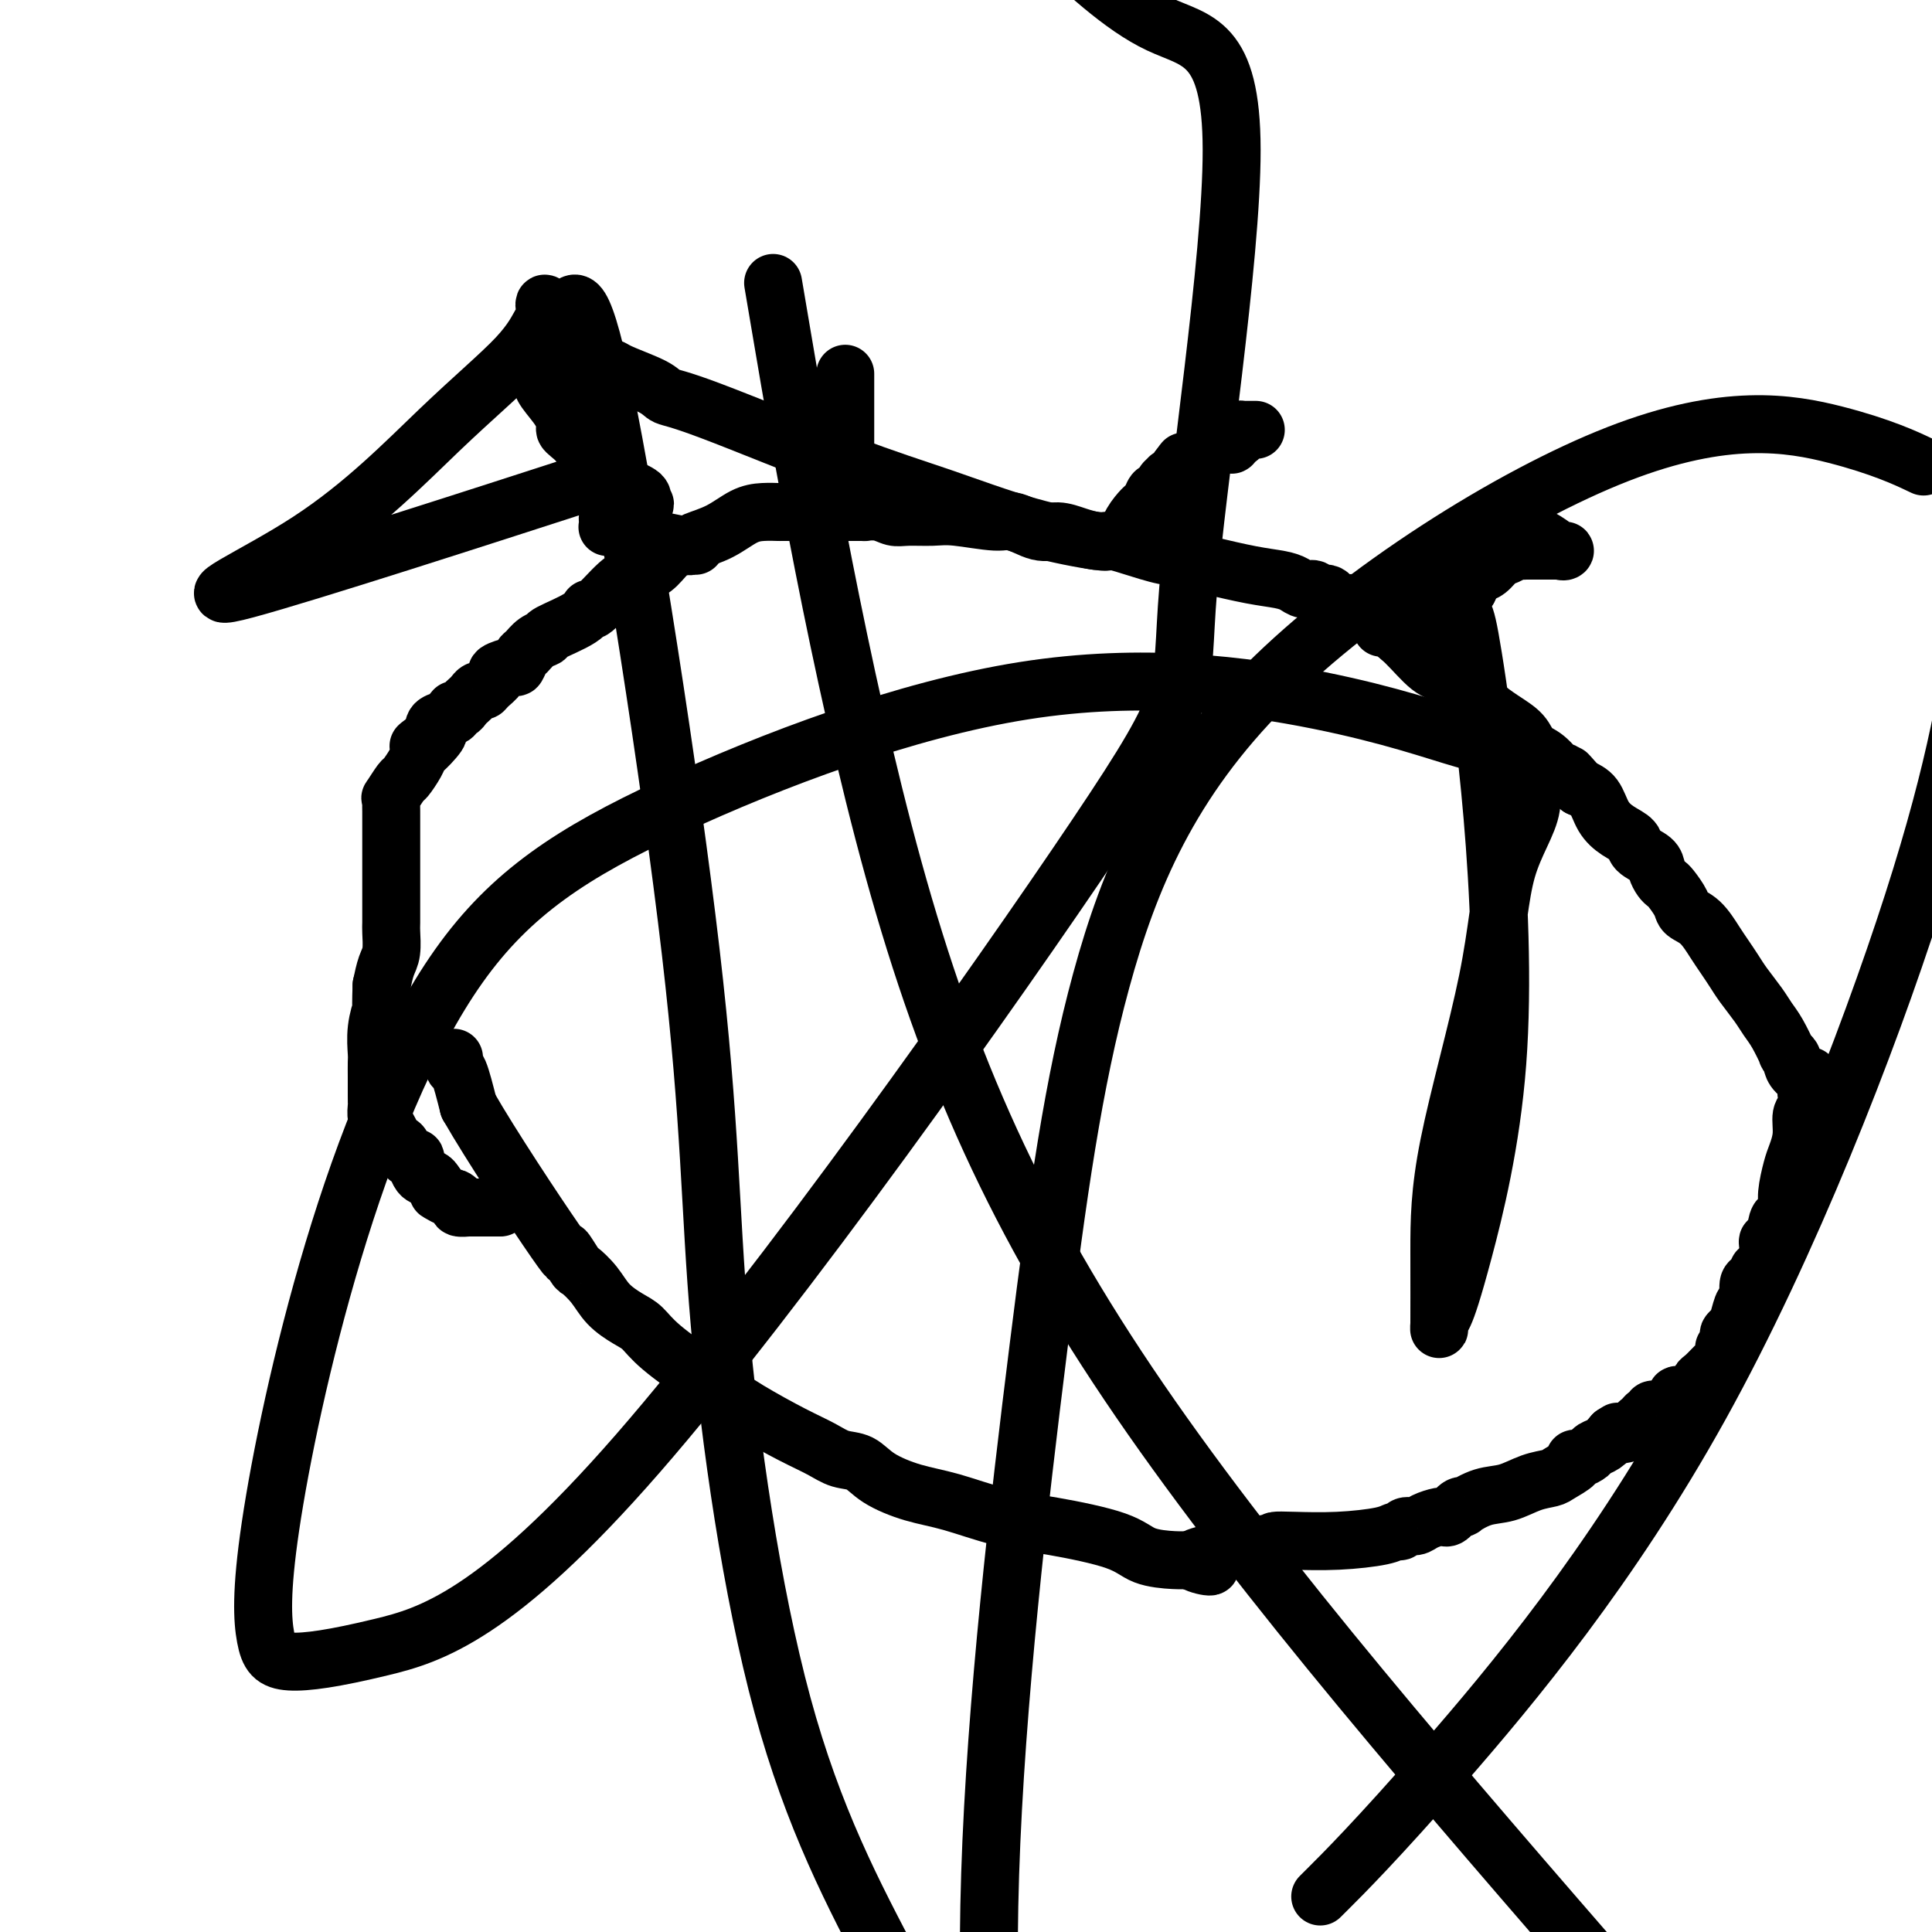
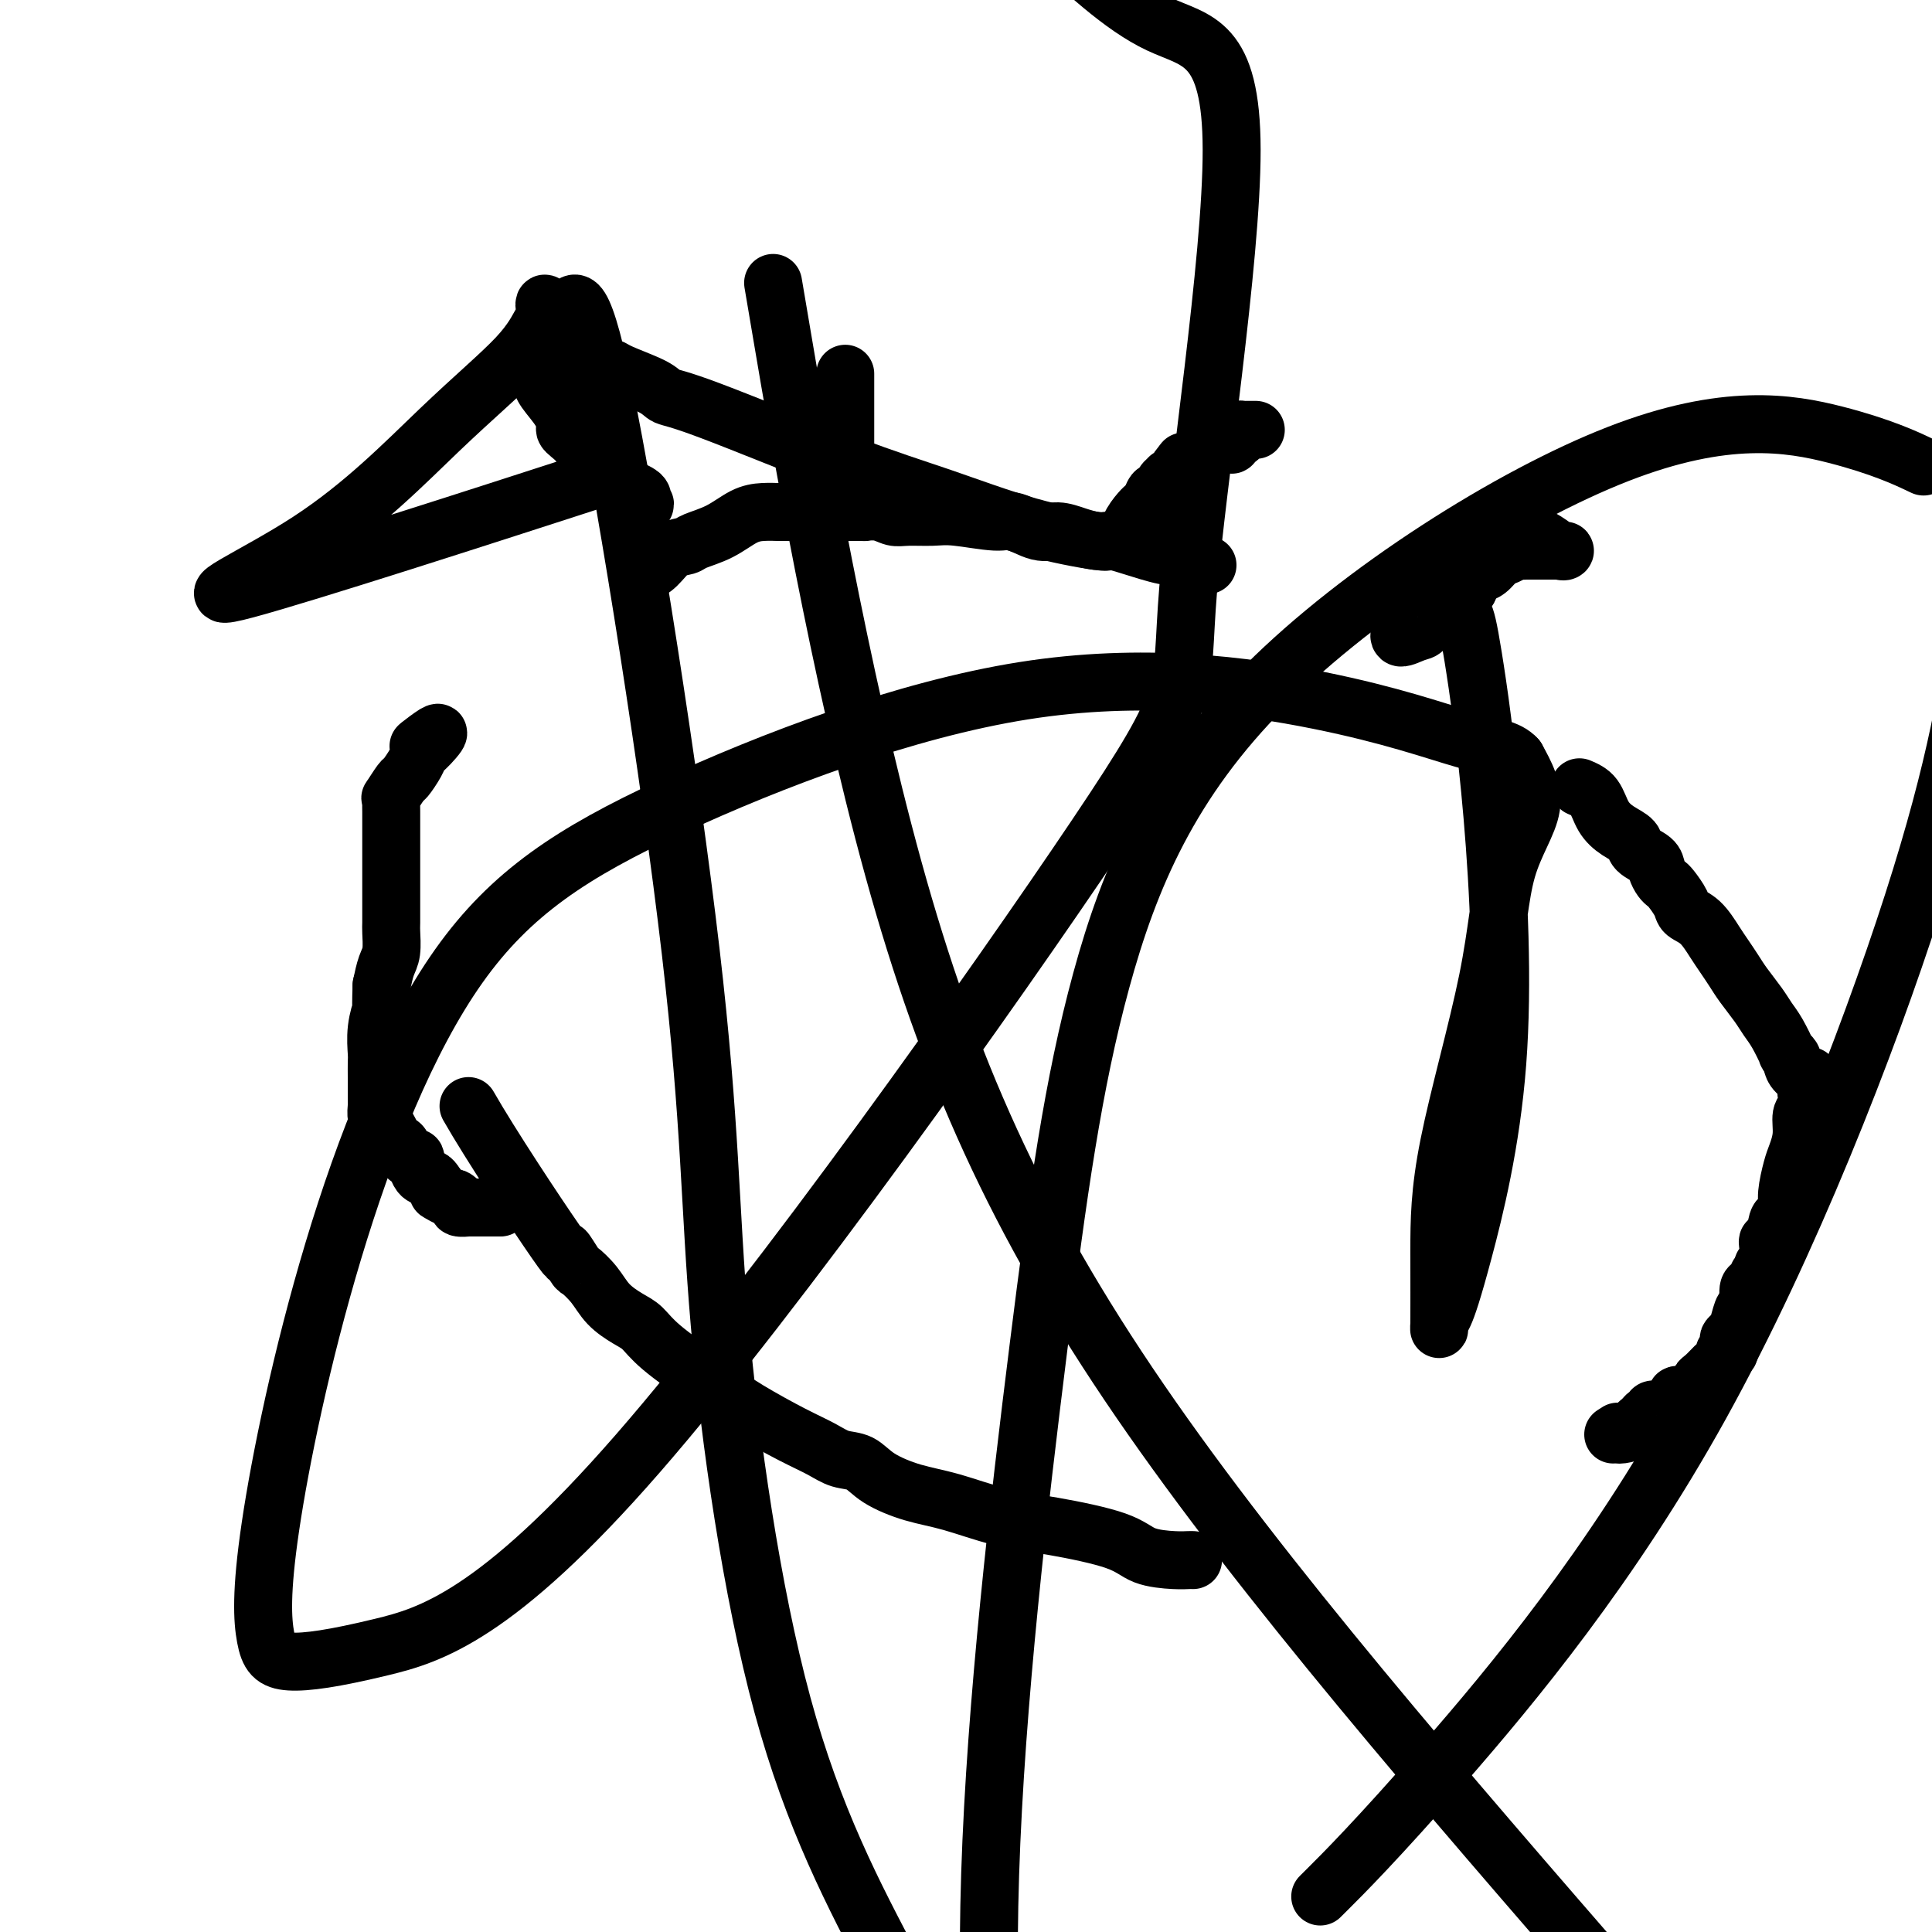
<svg xmlns="http://www.w3.org/2000/svg" viewBox="0 0 400 400" version="1.1">
  <g fill="none" stroke="#000000" stroke-width="12" stroke-linecap="round" stroke-linejoin="round">
-     <path d="M94,219c-0.067,0.889 -0.133,1.778 0,2c0.133,0.222 0.467,-0.222 1,1c0.533,1.222 1.267,4.111 2,7" />
    <path d="M97,229c4.451,7.814 14.077,22.351 18,28c3.923,5.649 2.141,2.412 2,2c-0.141,-0.412 1.358,2.001 2,3c0.642,0.999 0.426,0.584 1,1c0.574,0.416 1.937,1.662 3,3c1.063,1.338 1.825,2.767 3,4c1.175,1.233 2.763,2.268 4,3c1.237,0.732 2.122,1.159 3,2c0.878,0.841 1.749,2.094 4,4c2.251,1.906 5.883,4.464 8,6c2.117,1.536 2.719,2.051 4,3c1.281,0.949 3.242,2.333 6,4c2.758,1.667 6.314,3.618 9,5c2.686,1.382 4.502,2.194 6,3c1.498,0.806 2.679,1.604 4,2c1.321,0.396 2.783,0.389 4,1c1.217,0.611 2.191,1.840 4,3c1.809,1.160 4.455,2.253 7,3c2.545,0.747 4.989,1.149 8,2c3.011,0.851 6.588,2.151 10,3c3.412,0.849 6.658,1.247 11,2c4.342,0.753 9.779,1.862 13,3c3.221,1.138 4.224,2.305 6,3c1.776,0.695 4.324,0.918 6,1c1.676,0.082 2.479,0.023 3,0c0.521,-0.023 0.761,-0.012 1,0" />
-     <path d="M247,323c8.239,2.332 -0.163,1.161 0,0c0.163,-1.161 8.890,-2.314 13,-3c4.110,-0.686 3.602,-0.906 4,-1c0.398,-0.094 1.704,-0.063 4,0c2.296,0.063 5.584,0.156 9,0c3.416,-0.156 6.960,-0.563 9,-1c2.040,-0.437 2.576,-0.904 3,-1c0.424,-0.096 0.737,0.181 1,0c0.263,-0.181 0.477,-0.819 1,-1c0.523,-0.181 1.355,0.095 2,0c0.645,-0.095 1.103,-0.559 2,-1c0.897,-0.441 2.233,-0.858 3,-1c0.767,-0.142 0.967,-0.011 1,0c0.033,0.011 -0.099,-0.100 0,0c0.099,0.100 0.430,0.412 1,0c0.570,-0.412 1.379,-1.548 2,-2c0.621,-0.452 1.053,-0.219 1,0c-0.053,0.219 -0.593,0.423 0,0c0.593,-0.423 2.317,-1.474 4,-2c1.683,-0.526 3.324,-0.526 5,-1c1.676,-0.474 3.387,-1.423 5,-2c1.613,-0.577 3.128,-0.781 4,-1c0.872,-0.219 1.102,-0.454 2,-1c0.898,-0.546 2.463,-1.403 3,-2c0.537,-0.597 0.045,-0.933 0,-1c-0.045,-0.067 0.358,0.134 1,0c0.642,-0.134 1.523,-0.603 2,-1c0.477,-0.397 0.552,-0.722 1,-1c0.448,-0.278 1.271,-0.508 2,-1c0.729,-0.492 1.365,-1.246 2,-2" />
-     <path d="M334,297c1.991,-1.345 0.470,-0.207 1,0c0.530,0.207 3.113,-0.518 4,-1c0.887,-0.482 0.079,-0.721 0,-1c-0.079,-0.279 0.569,-0.597 1,-1c0.431,-0.403 0.643,-0.889 1,-1c0.357,-0.111 0.860,0.155 1,0c0.140,-0.155 -0.082,-0.729 0,-1c0.082,-0.271 0.468,-0.237 1,0c0.532,0.237 1.210,0.677 2,0c0.790,-0.677 1.692,-2.470 2,-3c0.308,-0.530 0.023,0.205 1,0c0.977,-0.205 3.217,-1.349 4,-2c0.783,-0.651 0.109,-0.808 0,-1c-0.109,-0.192 0.348,-0.420 1,-1c0.652,-0.580 1.499,-1.513 2,-2c0.501,-0.487 0.656,-0.530 1,-1c0.344,-0.470 0.876,-1.369 1,-2c0.124,-0.631 -0.160,-0.995 0,-1c0.160,-0.005 0.764,0.348 1,0c0.236,-0.348 0.104,-1.397 0,-2c-0.104,-0.603 -0.182,-0.761 0,-1c0.182,-0.239 0.622,-0.558 1,-1c0.378,-0.442 0.692,-1.007 1,-2c0.308,-0.993 0.608,-2.412 1,-3c0.392,-0.588 0.875,-0.343 1,-1c0.125,-0.657 -0.107,-2.215 0,-3c0.107,-0.785 0.555,-0.798 1,-1c0.445,-0.202 0.889,-0.593 1,-1c0.111,-0.407 -0.111,-0.831 0,-1c0.111,-0.169 0.556,-0.085 1,0" />
+     <path d="M334,297c1.991,-1.345 0.470,-0.207 1,0c0.530,0.207 3.113,-0.518 4,-1c0.887,-0.482 0.079,-0.721 0,-1c-0.079,-0.279 0.569,-0.597 1,-1c0.431,-0.403 0.643,-0.889 1,-1c0.357,-0.111 0.860,0.155 1,0c0.140,-0.155 -0.082,-0.729 0,-1c0.082,-0.271 0.468,-0.237 1,0c0.532,0.237 1.210,0.677 2,0c0.790,-0.677 1.692,-2.470 2,-3c0.308,-0.530 0.023,0.205 1,0c0.977,-0.205 3.217,-1.349 4,-2c0.783,-0.651 0.109,-0.808 0,-1c-0.109,-0.192 0.348,-0.420 1,-1c0.652,-0.580 1.499,-1.513 2,-2c0.501,-0.487 0.656,-0.530 1,-1c0.344,-0.470 0.876,-1.369 1,-2c0.160,-0.005 0.764,0.348 1,0c0.236,-0.348 0.104,-1.397 0,-2c-0.104,-0.603 -0.182,-0.761 0,-1c0.182,-0.239 0.622,-0.558 1,-1c0.378,-0.442 0.692,-1.007 1,-2c0.308,-0.993 0.608,-2.412 1,-3c0.392,-0.588 0.875,-0.343 1,-1c0.125,-0.657 -0.107,-2.215 0,-3c0.107,-0.785 0.555,-0.798 1,-1c0.445,-0.202 0.889,-0.593 1,-1c0.111,-0.407 -0.111,-0.831 0,-1c0.111,-0.169 0.556,-0.085 1,0" />
    <path d="M365,263c1.947,-3.871 0.315,-1.549 0,-1c-0.315,0.549 0.689,-0.674 1,-2c0.311,-1.326 -0.070,-2.753 0,-3c0.070,-0.247 0.592,0.687 1,0c0.408,-0.687 0.701,-2.996 1,-4c0.299,-1.004 0.605,-0.704 1,-1c0.395,-0.296 0.880,-1.187 1,-2c0.120,-0.813 -0.127,-1.549 0,-3c0.127,-1.451 0.626,-3.619 1,-5c0.374,-1.381 0.622,-1.975 1,-3c0.378,-1.025 0.886,-2.482 1,-4c0.114,-1.518 -0.165,-3.098 0,-4c0.165,-0.902 0.775,-1.128 1,-2c0.225,-0.872 0.064,-2.392 0,-3c-0.064,-0.608 -0.032,-0.304 0,0" />
    <path d="M374,226c1.364,-5.914 0.276,-2.200 0,-1c-0.276,1.200 0.262,-0.114 0,-1c-0.262,-0.886 -1.322,-1.344 -2,-2c-0.678,-0.656 -0.972,-1.509 -1,-2c-0.028,-0.491 0.211,-0.620 0,-1c-0.211,-0.380 -0.870,-1.010 -1,-1c-0.130,0.010 0.271,0.659 0,0c-0.271,-0.659 -1.213,-2.627 -2,-4c-0.787,-1.373 -1.418,-2.153 -2,-3c-0.582,-0.847 -1.114,-1.762 -2,-3c-0.886,-1.238 -2.127,-2.800 -3,-4c-0.873,-1.200 -1.379,-2.037 -2,-3c-0.621,-0.963 -1.355,-2.053 -2,-3c-0.645,-0.947 -1.199,-1.753 -2,-3c-0.801,-1.247 -1.850,-2.936 -3,-4c-1.150,-1.064 -2.402,-1.503 -3,-2c-0.598,-0.497 -0.542,-1.053 -1,-2c-0.458,-0.947 -1.430,-2.284 -2,-3c-0.570,-0.716 -0.738,-0.811 -1,-1c-0.262,-0.189 -0.618,-0.474 -1,-1c-0.382,-0.526 -0.791,-1.295 -1,-2c-0.209,-0.705 -0.220,-1.345 -1,-2c-0.780,-0.655 -2.330,-1.323 -3,-2c-0.670,-0.677 -0.461,-1.361 -1,-2c-0.539,-0.639 -1.825,-1.233 -3,-2c-1.175,-0.767 -2.239,-1.706 -3,-3c-0.761,-1.294 -1.217,-2.941 -2,-4c-0.783,-1.059 -1.891,-1.529 -3,-2" />
-     <path d="M327,163c-4.443,-5.044 -1.551,-1.654 -1,-1c0.551,0.654 -1.240,-1.427 -2,-2c-0.760,-0.573 -0.488,0.363 -1,0c-0.512,-0.363 -1.807,-2.026 -3,-3c-1.193,-0.974 -2.286,-1.261 -3,-2c-0.714,-0.739 -1.051,-1.932 -2,-3c-0.949,-1.068 -2.510,-2.013 -4,-3c-1.490,-0.987 -2.908,-2.018 -4,-3c-1.092,-0.982 -1.858,-1.917 -3,-3c-1.142,-1.083 -2.660,-2.314 -4,-3c-1.340,-0.686 -2.502,-0.828 -4,-2c-1.498,-1.172 -3.333,-3.376 -5,-5c-1.667,-1.624 -3.168,-2.669 -4,-3c-0.832,-0.331 -0.995,0.052 -1,0c-0.005,-0.052 0.149,-0.540 0,-1c-0.149,-0.460 -0.599,-0.893 -1,-1c-0.401,-0.107 -0.752,0.111 -1,0c-0.248,-0.111 -0.394,-0.552 -1,-1c-0.606,-0.448 -1.671,-0.903 -2,-1c-0.329,-0.097 0.078,0.162 0,0c-0.078,-0.162 -0.641,-0.746 -1,-1c-0.359,-0.254 -0.515,-0.177 -1,0c-0.485,0.177 -1.299,0.455 -2,0c-0.701,-0.455 -1.290,-1.641 -2,-2c-0.710,-0.359 -1.542,0.111 -2,0c-0.458,-0.111 -0.541,-0.802 -1,-1c-0.459,-0.198 -1.294,0.099 -2,0c-0.706,-0.099 -1.282,-0.594 -2,-1c-0.718,-0.406 -1.578,-0.725 -3,-1c-1.422,-0.275 -3.406,-0.507 -6,-1c-2.594,-0.493 -5.797,-1.246 -9,-2" />
    <path d="M250,117c-7.084,-2.050 -7.293,-1.676 -9,-2c-1.707,-0.324 -4.911,-1.345 -7,-2c-2.089,-0.655 -3.064,-0.944 -4,-1c-0.936,-0.056 -1.833,0.121 -3,0c-1.167,-0.121 -2.604,-0.539 -4,-1c-1.396,-0.461 -2.750,-0.964 -4,-1c-1.250,-0.036 -2.394,0.397 -4,0c-1.606,-0.397 -3.672,-1.623 -5,-2c-1.328,-0.377 -1.916,0.096 -4,0c-2.084,-0.096 -5.663,-0.762 -8,-1c-2.337,-0.238 -3.433,-0.050 -5,0c-1.567,0.050 -3.604,-0.039 -5,0c-1.396,0.039 -2.150,0.207 -3,0c-0.850,-0.207 -1.796,-0.787 -3,-1c-1.204,-0.213 -2.667,-0.057 -3,0c-0.333,0.057 0.465,0.015 0,0c-0.465,-0.015 -2.194,-0.004 -3,0c-0.806,0.004 -0.690,0.001 -1,0c-0.310,-0.001 -1.048,-0.000 -2,0c-0.952,0.000 -2.120,-0.000 -3,0c-0.880,0.000 -1.473,0.001 -3,0c-1.527,-0.001 -3.989,-0.005 -5,0c-1.011,0.005 -0.572,0.018 -1,0c-0.428,-0.018 -1.724,-0.068 -3,0c-1.276,0.068 -2.533,0.254 -4,1c-1.467,0.746 -3.144,2.052 -5,3c-1.856,0.948 -3.889,1.539 -5,2c-1.111,0.461 -1.298,0.794 -2,1c-0.702,0.206 -1.920,0.286 -3,1c-1.080,0.714 -2.023,2.061 -3,3c-0.977,0.939 -1.989,1.469 -3,2" />
-     <path d="M133,119c-4.503,2.260 -3.261,1.409 -3,1c0.261,-0.409 -0.460,-0.376 -2,1c-1.540,1.376 -3.900,4.095 -5,5c-1.100,0.905 -0.942,-0.004 -1,0c-0.058,0.004 -0.334,0.922 -2,2c-1.666,1.078 -4.722,2.315 -6,3c-1.278,0.685 -0.777,0.818 -1,1c-0.223,0.182 -1.171,0.412 -2,1c-0.829,0.588 -1.540,1.534 -2,2c-0.460,0.466 -0.668,0.453 -1,1c-0.332,0.547 -0.789,1.656 -1,2c-0.211,0.344 -0.175,-0.076 -1,0c-0.825,0.076 -2.511,0.646 -3,1c-0.489,0.354 0.220,0.490 0,1c-0.220,0.510 -1.368,1.394 -2,2c-0.632,0.606 -0.747,0.936 -1,1c-0.253,0.064 -0.645,-0.136 -1,0c-0.355,0.136 -0.674,0.610 -1,1c-0.326,0.390 -0.660,0.696 -1,1c-0.340,0.304 -0.685,0.606 -1,1c-0.315,0.394 -0.600,0.878 -1,1c-0.400,0.122 -0.917,-0.119 -1,0c-0.083,0.119 0.266,0.599 0,1c-0.266,0.401 -1.149,0.723 -2,1c-0.851,0.277 -1.672,0.508 -2,1c-0.328,0.492 -0.164,1.246 0,2" />
    <path d="M90,152c-6.622,5.011 -1.676,1.038 0,0c1.676,-1.038 0.083,0.857 -1,2c-1.083,1.143 -1.657,1.533 -2,2c-0.343,0.467 -0.456,1.011 -1,2c-0.544,0.989 -1.519,2.425 -2,3c-0.481,0.575 -0.469,0.290 -1,1c-0.531,0.710 -1.606,2.414 -2,3c-0.394,0.586 -0.105,0.052 0,0c0.105,-0.052 0.028,0.376 0,1c-0.028,0.624 -0.008,1.442 0,2c0.008,0.558 0.002,0.855 0,1c-0.002,0.145 -0.001,0.136 0,0c0.001,-0.136 0.000,-0.401 0,0c-0.000,0.401 -0.000,1.468 0,2c0.000,0.532 0.000,0.528 0,1c-0.000,0.472 -0.000,1.418 0,2c0.000,0.582 0.000,0.800 0,1c-0.000,0.200 -0.000,0.383 0,1c0.000,0.617 0.000,1.668 0,2c-0.000,0.332 -0.000,-0.054 0,1c0.000,1.054 0.001,3.549 0,5c-0.001,1.451 -0.003,1.857 0,3c0.003,1.143 0.012,3.022 0,4c-0.012,0.978 -0.044,1.056 0,2c0.044,0.944 0.166,2.754 0,4c-0.166,1.246 -0.619,1.927 -1,3c-0.381,1.073 -0.691,2.536 -1,4" />
    <path d="M79,204c-0.249,6.999 0.130,4.995 0,5c-0.130,0.005 -0.767,2.017 -1,4c-0.233,1.983 -0.062,3.935 0,5c0.062,1.065 0.017,1.241 0,2c-0.017,0.759 -0.004,2.100 0,3c0.004,0.900 0.000,1.359 0,2c-0.000,0.641 0.003,1.462 0,2c-0.003,0.538 -0.012,0.791 0,1c0.012,0.209 0.046,0.374 0,1c-0.046,0.626 -0.171,1.711 0,2c0.171,0.289 0.637,-0.220 1,0c0.363,0.220 0.622,1.167 1,2c0.378,0.833 0.875,1.550 1,2c0.125,0.450 -0.121,0.632 0,1c0.121,0.368 0.611,0.922 1,1c0.389,0.078 0.678,-0.322 1,0c0.322,0.322 0.677,1.365 1,2c0.323,0.635 0.615,0.863 1,1c0.385,0.137 0.863,0.183 1,0c0.137,-0.183 -0.066,-0.595 0,0c0.066,0.595 0.402,2.199 1,3c0.598,0.801 1.456,0.800 2,1c0.544,0.200 0.772,0.600 1,1" />
    <path d="M90,245c2.112,2.636 1.393,2.226 1,2c-0.393,-0.226 -0.461,-0.267 0,0c0.461,0.267 1.452,0.842 2,1c0.548,0.158 0.654,-0.101 1,0c0.346,0.101 0.933,0.563 1,1c0.067,0.437 -0.384,0.849 0,1c0.384,0.151 1.604,0.040 2,0c0.396,-0.040 -0.034,-0.011 0,0c0.034,0.011 0.530,0.003 1,0c0.470,-0.003 0.914,-0.001 1,0c0.086,0.001 -0.184,0.000 0,0c0.184,-0.000 0.823,-0.000 1,0c0.177,0.000 -0.107,0.000 0,0c0.107,-0.000 0.606,-0.000 1,0c0.394,0.000 0.684,0.000 1,0c0.316,-0.000 0.658,-0.000 1,0" />
    <path d="M103,250c1.244,0.000 0.356,-0.000 0,0c-0.356,0.000 -0.178,0.000 0,0" />
    <path d="M175,96c0.000,-7.083 0.000,-14.167 0,-17c0.000,-2.833 0.000,-1.417 0,0" />
-     <path d="M144,113c-0.419,0.007 -0.838,0.014 -1,0c-0.162,-0.014 -0.066,-0.050 0,0c0.066,0.050 0.101,0.185 -1,0c-1.101,-0.185 -3.339,-0.690 -5,-1c-1.661,-0.310 -2.746,-0.426 -4,-1c-1.254,-0.574 -2.677,-1.607 -4,-2c-1.323,-0.393 -2.545,-0.147 -3,0c-0.455,0.147 -0.144,0.193 0,0c0.144,-0.193 0.122,-0.626 0,-1c-0.122,-0.374 -0.344,-0.689 0,-1c0.344,-0.311 1.255,-0.619 2,-1c0.745,-0.381 1.323,-0.834 2,-1c0.677,-0.166 1.451,-0.045 2,0c0.549,0.045 0.871,0.013 1,0c0.129,-0.013 0.064,-0.006 0,0" />
    <path d="M133,105c1.074,-0.797 0.258,-0.791 0,-1c-0.258,-0.209 0.042,-0.634 0,-1c-0.042,-0.366 -0.427,-0.674 -1,-1c-0.573,-0.326 -1.334,-0.669 -2,-1c-0.666,-0.331 -1.238,-0.649 -2,-1c-0.762,-0.351 -1.713,-0.736 -2,-1c-0.287,-0.264 0.089,-0.406 0,-1c-0.089,-0.594 -0.643,-1.640 -1,-2c-0.357,-0.360 -0.516,-0.033 -1,0c-0.484,0.033 -1.292,-0.227 -2,-1c-0.708,-0.773 -1.315,-2.057 -2,-3c-0.685,-0.943 -1.448,-1.544 -2,-2c-0.552,-0.456 -0.894,-0.767 -1,-1c-0.106,-0.233 0.024,-0.387 0,-1c-0.024,-0.613 -0.202,-1.684 -1,-3c-0.798,-1.316 -2.214,-2.877 -3,-4c-0.786,-1.123 -0.940,-1.807 -1,-2c-0.060,-0.193 -0.025,0.106 0,0c0.025,-0.106 0.040,-0.617 0,-1c-0.040,-0.383 -0.135,-0.639 0,-1c0.135,-0.361 0.500,-0.829 1,-1c0.500,-0.171 1.134,-0.046 2,0c0.866,0.046 1.964,0.012 3,0c1.036,-0.012 2.010,-0.004 3,0c0.990,0.004 1.995,0.002 3,0" />
    <path d="M124,76c2.375,-0.234 2.312,0.179 4,1c1.688,0.821 5.128,2.048 7,3c1.872,0.952 2.177,1.630 3,2c0.823,0.370 2.165,0.432 9,3c6.835,2.568 19.162,7.641 28,11c8.838,3.359 14.186,5.005 20,7c5.814,1.995 12.095,4.339 18,6c5.905,1.661 11.436,2.640 14,3c2.564,0.360 2.161,0.103 2,0c-0.161,-0.103 -0.081,-0.051 0,0" />
    <path d="M234,111c0.052,0.144 0.104,0.288 0,0c-0.104,-0.288 -0.365,-1.007 0,-2c0.365,-0.993 1.355,-2.259 2,-3c0.645,-0.741 0.946,-0.955 1,-1c0.054,-0.045 -0.139,0.080 0,0c0.139,-0.080 0.612,-0.365 1,-1c0.388,-0.635 0.692,-1.620 1,-2c0.308,-0.380 0.619,-0.154 1,0c0.381,0.154 0.833,0.235 1,0c0.167,-0.235 0.049,-0.785 0,-1c-0.049,-0.215 -0.028,-0.096 0,0c0.028,0.096 0.063,0.170 0,0c-0.063,-0.170 -0.223,-0.584 0,-1c0.223,-0.416 0.831,-0.832 1,-1c0.169,-0.168 -0.099,-0.086 0,0c0.099,0.086 0.565,0.177 1,0c0.435,-0.177 0.839,-0.622 1,-1c0.161,-0.378 0.081,-0.689 0,-1" />
    <path d="M244,97c1.722,-2.383 1.025,-1.341 1,-1c-0.025,0.341 0.620,-0.017 1,0c0.380,0.017 0.495,0.411 1,0c0.505,-0.411 1.402,-1.626 2,-2c0.598,-0.374 0.898,0.092 1,0c0.102,-0.092 0.007,-0.743 0,-1c-0.007,-0.257 0.075,-0.122 0,0c-0.075,0.122 -0.308,0.229 0,0c0.308,-0.229 1.158,-0.794 2,-1c0.842,-0.206 1.675,-0.055 2,0c0.325,0.055 0.142,0.012 0,0c-0.142,-0.012 -0.244,0.007 0,0c0.244,-0.007 0.835,-0.040 1,0c0.165,0.040 -0.096,0.154 0,0c0.096,-0.154 0.548,-0.577 1,-1" />
    <path d="M256,91c2.095,-1.381 1.331,-1.834 1,-2c-0.331,-0.166 -0.229,-0.044 0,0c0.229,0.044 0.583,0.012 1,0c0.417,-0.012 0.895,-0.003 1,0c0.105,0.003 -0.164,0.001 0,0c0.164,-0.001 0.761,-0.000 1,0c0.239,0.000 0.119,0.000 0,0" />
    <path d="M316,110c1.387,0.619 2.774,1.238 4,2c1.226,0.762 2.291,1.668 3,2c0.709,0.332 1.063,0.089 1,0c-0.063,-0.089 -0.542,-0.024 -1,0c-0.458,0.024 -0.896,0.006 -1,0c-0.104,-0.006 0.127,-0.002 0,0c-0.127,0.002 -0.611,0.000 -1,0c-0.389,-0.000 -0.681,-0.000 -1,0c-0.319,0.000 -0.663,0.000 -1,0c-0.337,-0.000 -0.667,-0.001 -1,0c-0.333,0.001 -0.670,0.003 -1,0c-0.330,-0.003 -0.655,-0.013 -1,0c-0.345,0.013 -0.711,0.049 -1,0c-0.289,-0.049 -0.501,-0.182 -1,0c-0.499,0.182 -1.285,0.678 -2,1c-0.715,0.322 -1.357,0.470 -2,1c-0.643,0.530 -1.286,1.441 -2,2c-0.714,0.559 -1.500,0.766 -2,1c-0.500,0.234 -0.714,0.495 -1,1c-0.286,0.505 -0.643,1.252 -1,2" />
    <path d="M304,122c-1.714,1.232 -0.998,0.310 -1,0c-0.002,-0.310 -0.723,-0.010 -3,2c-2.277,2.010 -6.110,5.729 -8,7c-1.890,1.271 -1.835,0.095 -2,0c-0.165,-0.095 -0.548,0.890 0,1c0.548,0.110 2.028,-0.654 3,-1c0.972,-0.346 1.436,-0.275 2,-1c0.564,-0.725 1.229,-2.248 2,-3c0.771,-0.752 1.649,-0.733 2,-1c0.351,-0.267 0.175,-0.820 0,-1c-0.175,-0.180 -0.350,0.013 0,0c0.350,-0.013 1.224,-0.231 2,0c0.776,0.231 1.453,0.911 2,2c0.547,1.089 0.963,2.586 2,9c1.037,6.414 2.695,17.744 4,33c1.305,15.256 2.259,34.439 1,51c-1.259,16.561 -4.730,30.501 -7,39c-2.270,8.499 -3.340,11.559 -4,13c-0.660,1.441 -0.909,1.264 -1,2c-0.091,0.736 -0.022,2.386 0,0c0.022,-2.386 -0.001,-8.809 0,-15c0.001,-6.191 0.028,-12.151 2,-22c1.972,-9.849 5.889,-23.588 8,-34c2.111,-10.412 2.414,-17.495 4,-23c1.586,-5.505 4.453,-9.430 5,-13c0.547,-3.570 -1.227,-6.785 -3,-10" />
    <path d="M314,157c-1.853,-2.080 -4.986,-2.281 -11,-4c-6.014,-1.719 -14.910,-4.957 -30,-8c-15.090,-3.043 -36.373,-5.890 -61,-2c-24.627,3.890 -52.597,14.518 -73,24c-20.403,9.482 -33.239,17.817 -44,33c-10.761,15.183 -19.447,37.214 -26,59c-6.553,21.786 -10.973,43.329 -13,57c-2.027,13.671 -1.661,19.471 -1,23c0.661,3.529 1.618,4.788 5,5c3.382,0.212 9.189,-0.624 19,-3c9.811,-2.376 23.627,-6.294 53,-40c29.373,-33.706 74.301,-97.200 95,-128c20.699,-30.800 17.167,-28.905 19,-51c1.833,-22.095 9.032,-68.179 9,-91c-0.032,-22.821 -7.295,-22.377 -15,-26c-7.705,-3.623 -15.853,-11.311 -24,-19" />
    <path d="M162,70c-1.679,-9.899 -3.357,-19.798 0,0c3.357,19.798 11.750,69.292 23,110c11.250,40.708 25.357,72.631 51,110c25.643,37.369 62.821,80.185 100,123" />
    <path d="M118,101c7.795,-2.523 15.589,-5.047 0,0c-15.589,5.047 -54.563,17.664 -67,21c-12.437,3.336 1.663,-2.609 13,-10c11.337,-7.391 19.910,-16.228 27,-23c7.090,-6.772 12.696,-11.481 16,-15c3.304,-3.519 4.306,-5.849 5,-7c0.694,-1.151 1.080,-1.122 1,-2c-0.080,-0.878 -0.625,-2.661 0,-2c0.625,0.661 2.419,3.768 4,2c1.581,-1.768 2.948,-8.410 8,16c5.052,24.410 13.787,79.873 18,116c4.213,36.127 3.903,52.919 6,77c2.097,24.081 6.599,55.452 13,79c6.401,23.548 14.700,39.274 23,55" />
    <path d="M275,391c-1.440,1.434 -2.880,2.868 0,0c2.880,-2.868 10.081,-10.037 24,-26c13.919,-15.963 34.555,-40.721 53,-74c18.445,-33.279 34.699,-75.080 44,-104c9.301,-28.920 11.651,-44.960 14,-61" />
    <path d="M397,96c1.085,0.513 2.170,1.026 0,0c-2.170,-1.026 -7.596,-3.591 -17,-6c-9.404,-2.409 -22.787,-4.662 -45,4c-22.213,8.662 -53.256,28.238 -73,48c-19.744,19.762 -28.189,39.709 -34,61c-5.811,21.291 -8.988,43.924 -13,76c-4.012,32.076 -8.861,73.593 -10,109c-1.139,35.407 1.430,64.703 4,94" />
  </g>
</svg>